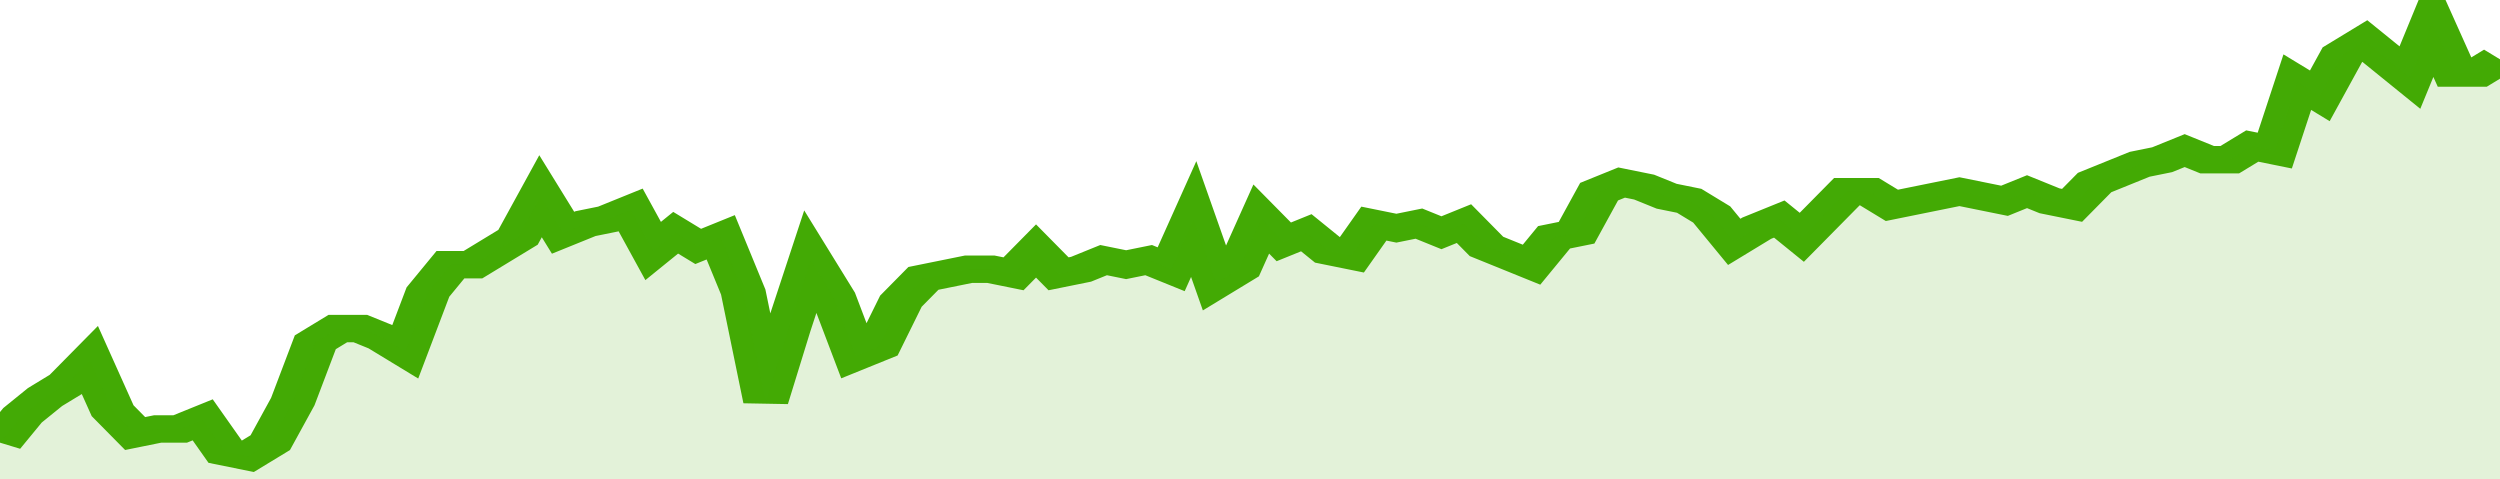
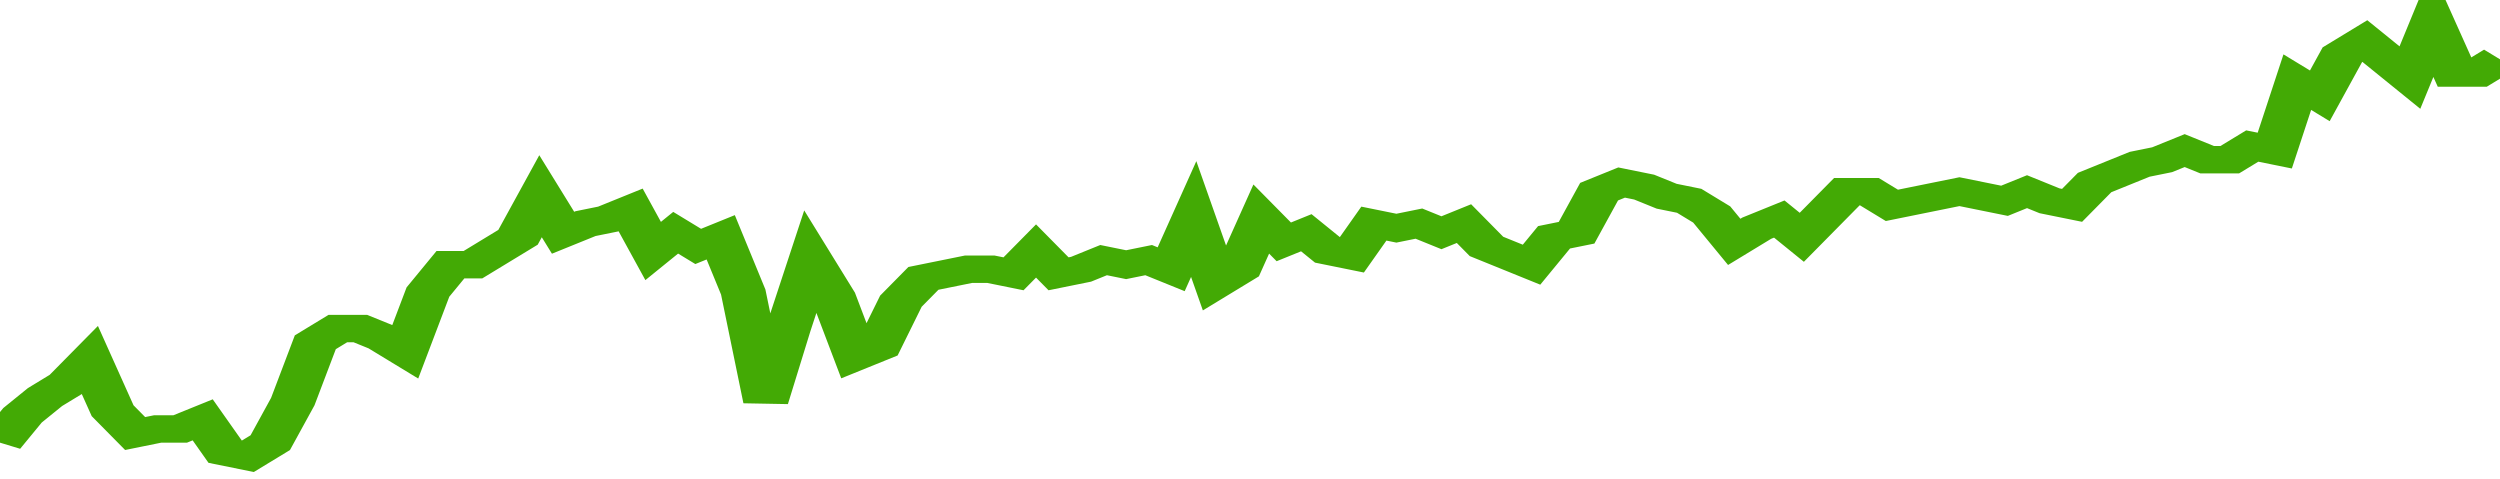
<svg xmlns="http://www.w3.org/2000/svg" viewBox="0 0 333 105" width="120" height="23" preserveAspectRatio="none">
  <polyline fill="none" stroke="#43AA05" stroke-width="6" points="0, 97 3, 91 6, 87 9, 84 12, 79 15, 90 18, 95 21, 94 24, 94 27, 92 30, 99 33, 100 36, 97 39, 88 42, 75 45, 72 48, 72 51, 74 54, 77 57, 64 60, 58 63, 58 66, 55 69, 52 72, 43 75, 51 78, 49 81, 48 84, 46 87, 55 90, 51 93, 54 96, 52 99, 64 102, 88 105, 72 108, 57 111, 65 114, 78 117, 76 120, 66 123, 61 126, 60 129, 59 132, 59 135, 60 138, 55 141, 60 144, 59 147, 57 150, 58 153, 57 156, 59 159, 48 162, 62 165, 59 168, 48 171, 53 174, 51 177, 55 180, 56 183, 49 186, 50 189, 49 192, 51 195, 49 198, 54 201, 56 204, 58 207, 52 210, 51 213, 42 216, 40 219, 41 222, 43 225, 44 228, 47 231, 53 234, 50 237, 48 240, 52 243, 47 246, 42 249, 42 252, 45 255, 44 258, 43 261, 42 264, 43 267, 44 270, 42 273, 44 276, 45 279, 40 282, 38 285, 36 288, 35 291, 33 294, 35 297, 35 300, 32 303, 33 306, 18 309, 21 312, 12 315, 9 318, 13 321, 17 324, 5 327, 16 330, 16 333, 13 333, 13 "> </polyline>
-   <polygon fill="#43AA05" opacity="0.15" points="0, 105 0, 97 3, 91 6, 87 9, 84 12, 79 15, 90 18, 95 21, 94 24, 94 27, 92 30, 99 33, 100 36, 97 39, 88 42, 75 45, 72 48, 72 51, 74 54, 77 57, 64 60, 58 63, 58 66, 55 69, 52 72, 43 75, 51 78, 49 81, 48 84, 46 87, 55 90, 51 93, 54 96, 52 99, 64 102, 88 105, 72 108, 57 111, 65 114, 78 117, 76 120, 66 123, 61 126, 60 129, 59 132, 59 135, 60 138, 55 141, 60 144, 59 147, 57 150, 58 153, 57 156, 59 159, 48 162, 62 165, 59 168, 48 171, 53 174, 51 177, 55 180, 56 183, 49 186, 50 189, 49 192, 51 195, 49 198, 54 201, 56 204, 58 207, 52 210, 51 213, 42 216, 40 219, 41 222, 43 225, 44 228, 47 231, 53 234, 50 237, 48 240, 52 243, 47 246, 42 249, 42 252, 45 255, 44 258, 43 261, 42 264, 43 267, 44 270, 42 273, 44 276, 45 279, 40 282, 38 285, 36 288, 35 291, 33 294, 35 297, 35 300, 32 303, 33 306, 18 309, 21 312, 12 315, 9 318, 13 321, 17 324, 5 327, 16 330, 16 333, 13 333, 105 " />
</svg>